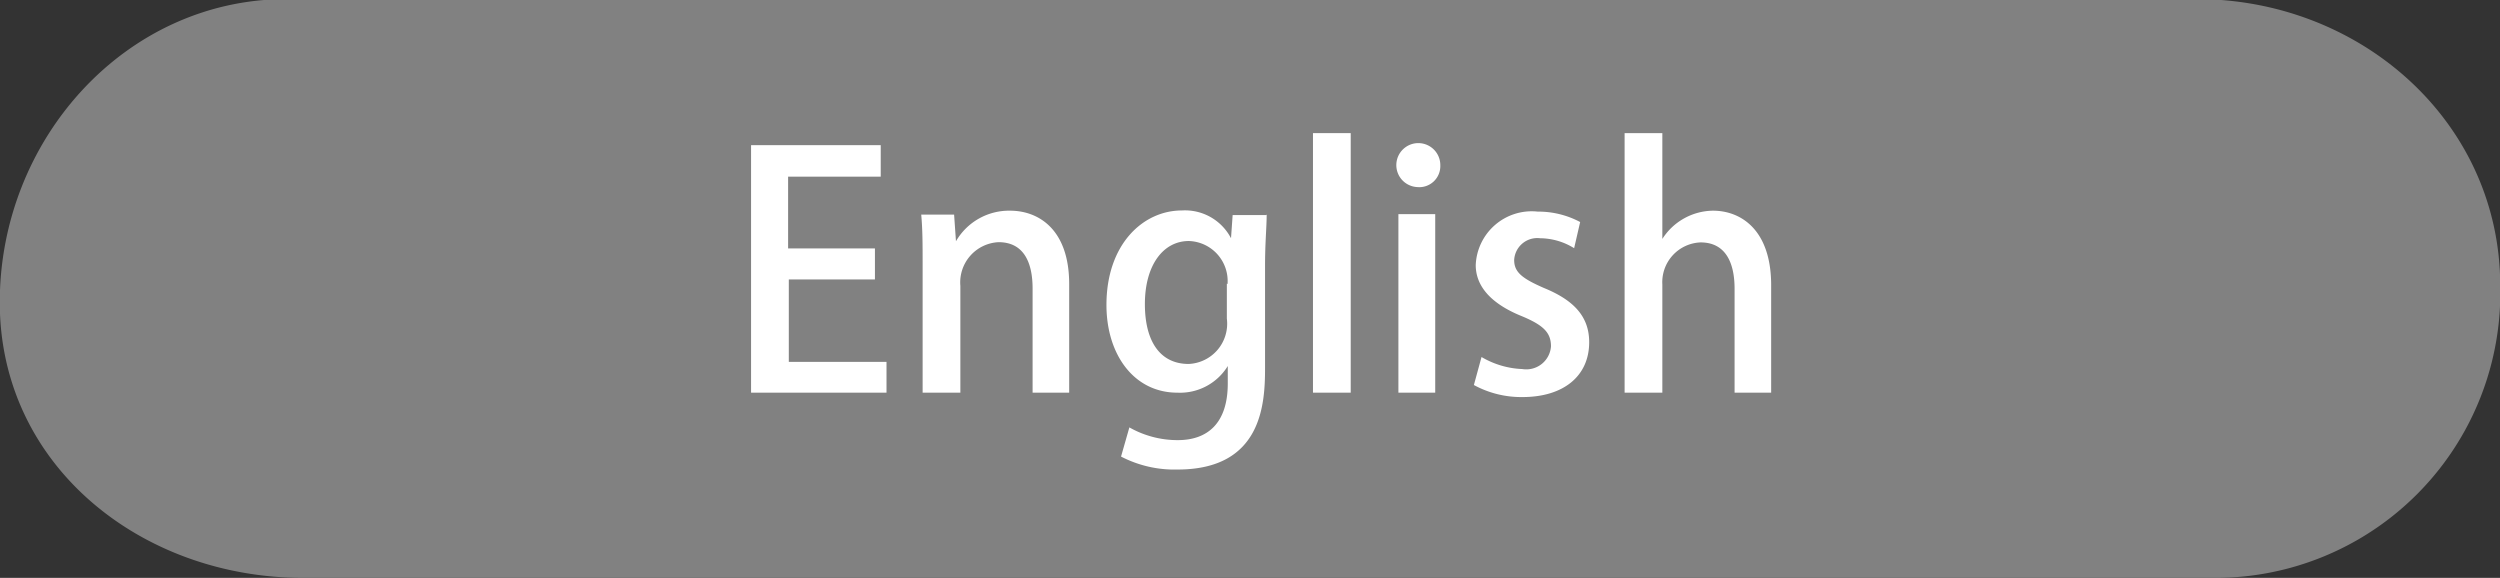
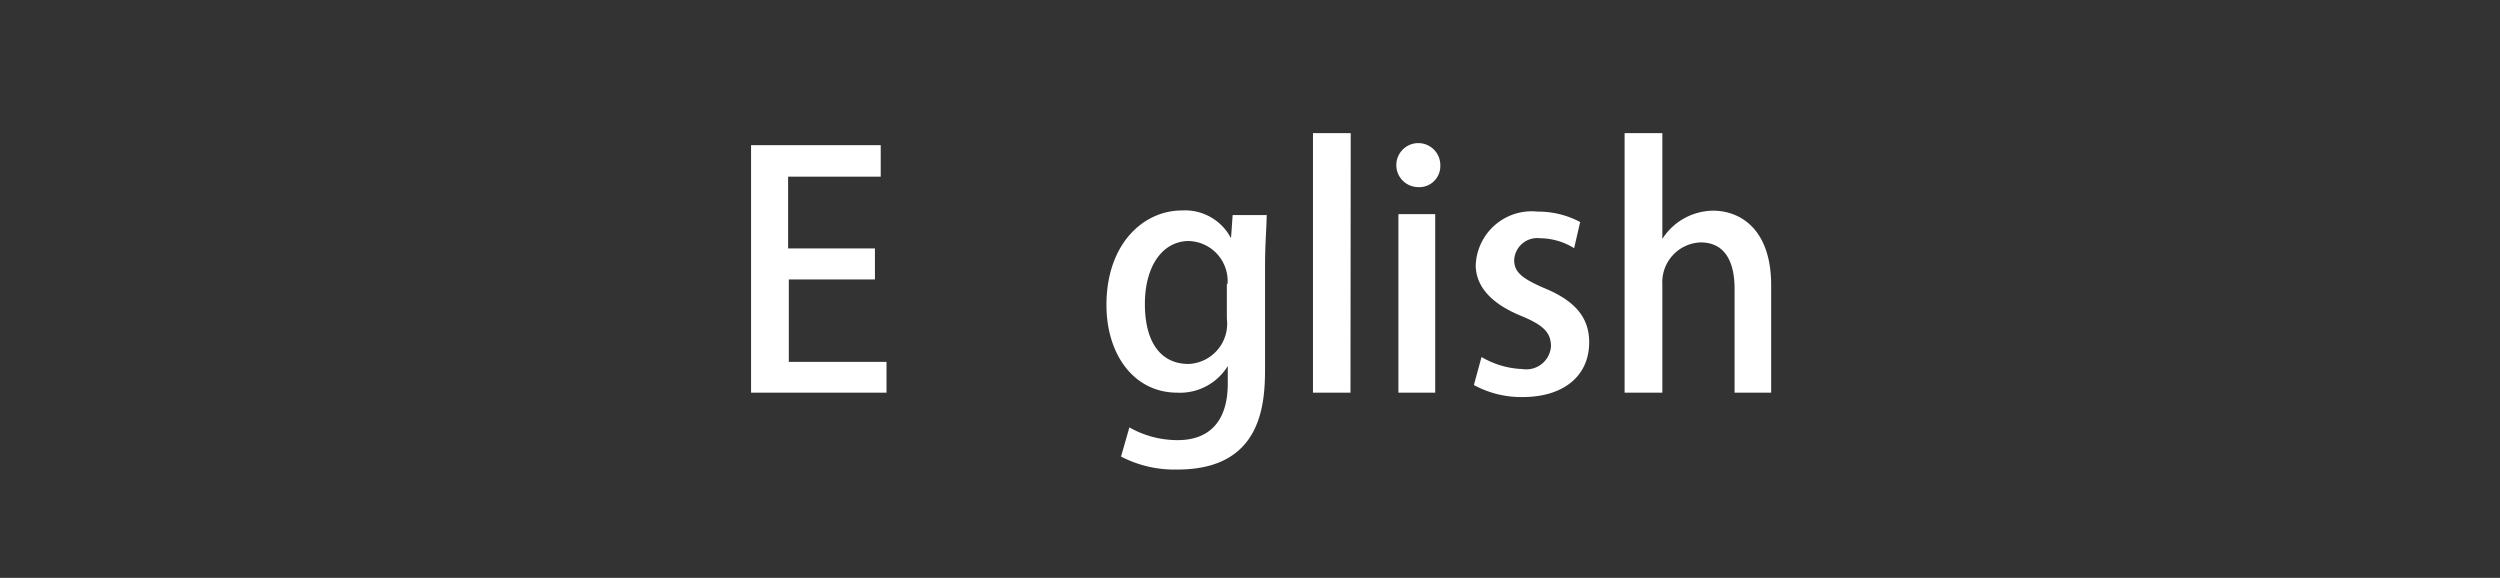
<svg xmlns="http://www.w3.org/2000/svg" width="107.98" height="24.96" viewBox="0 0 107.98 24.96">
  <rect x="0" y="0" width="107.98" height="24.96" fill="#333333" stroke="none" />
  <defs>
    <style>.a{fill:#818181;}.b{fill:#fff;}</style>
  </defs>
  <title>top_language_zh_on</title>
-   <path class="a" d="M13.11,25C6.1,25,0,20.14,0,13.1S5.43,0,12.39,0H94.88C102,0,108,5.33,108,12.39A12.31,12.31,0,0,1,95.6,25H13.11Z" transform="translate(-0.01 -0.04)" />
  <path class="b" d="M38.29,17H32.45V6.31h5.6V7.67h-4v3.1h3.75v1.34H34.08v3.56h4.22V17Z" transform="translate(-0.01 -0.04)" />
-   <path class="b" d="M46.23,17H44.61V12.5c0-1.09-.36-2-1.47-2a1.74,1.74,0,0,0-1.65,1.89V17H39.86V11.48c0-.85,0-1.51-0.06-2.17h1.42l0.08,1.15h0a2.65,2.65,0,0,1,2.34-1.32c1.2,0,2.55.78,2.55,3.17V17Z" transform="translate(-0.01 -0.04)" />
  <path class="b" d="M54.72,9.31c0,0.55-.07,1.19-0.07,2.23v4.4c0,1.54-.13,4.38-3.78,4.38a5,5,0,0,1-2.44-.56l0.36-1.26a4.21,4.21,0,0,0,2.09.55c1.26,0,2.16-.7,2.16-2.45V15.85h0A2.42,2.42,0,0,1,50.86,17C49,17,47.8,15.37,47.8,13.21c0-2.62,1.58-4.08,3.26-4.08a2.24,2.24,0,0,1,2.12,1.2h0l0.07-1h1.44Zm-1.69,3a1.73,1.73,0,0,0-1.67-1.86c-1.12,0-1.9,1.06-1.9,2.72s0.69,2.59,1.89,2.59A1.74,1.74,0,0,0,53,13.8V12.29Z" transform="translate(-0.01 -0.04)" />
-   <path class="b" d="M58.34,17H56.72V5.79h1.63V17Z" transform="translate(-0.01 -0.04)" />
+   <path class="b" d="M58.34,17H56.72V5.79h1.63Z" transform="translate(-0.01 -0.04)" />
  <path class="b" d="M61.22,8.12a0.95,0.95,0,1,1,1-.94A0.91,0.91,0,0,1,61.22,8.12ZM62,17H60.41V9.29H62V17Z" transform="translate(-0.01 -0.04)" />
  <path class="b" d="M68,10.76a2.82,2.82,0,0,0-1.47-.43,1,1,0,0,0-1.12.94c0,0.53.35,0.8,1.29,1.21,1.27,0.52,1.95,1.22,1.95,2.34,0,1.48-1.13,2.37-2.88,2.37a4.28,4.28,0,0,1-2.1-.52L64,15.46a3.75,3.75,0,0,0,1.76.52A1.07,1.07,0,0,0,67,15c0-.59-0.32-0.91-1.25-1.3-1.37-.55-2-1.32-2-2.21a2.42,2.42,0,0,1,2.68-2.31,3.84,3.84,0,0,1,1.83.45Z" transform="translate(-0.01 -0.04)" />
  <path class="b" d="M76.56,17H74.93V12.51c0-1.11-.38-2-1.47-2a1.72,1.72,0,0,0-1.65,1.82V17H70.18V5.79h1.63v4.57h0A2.63,2.63,0,0,1,74,9.14c1.16,0,2.51.78,2.51,3.22V17Z" transform="translate(-0.01 -0.04)" />
</svg>